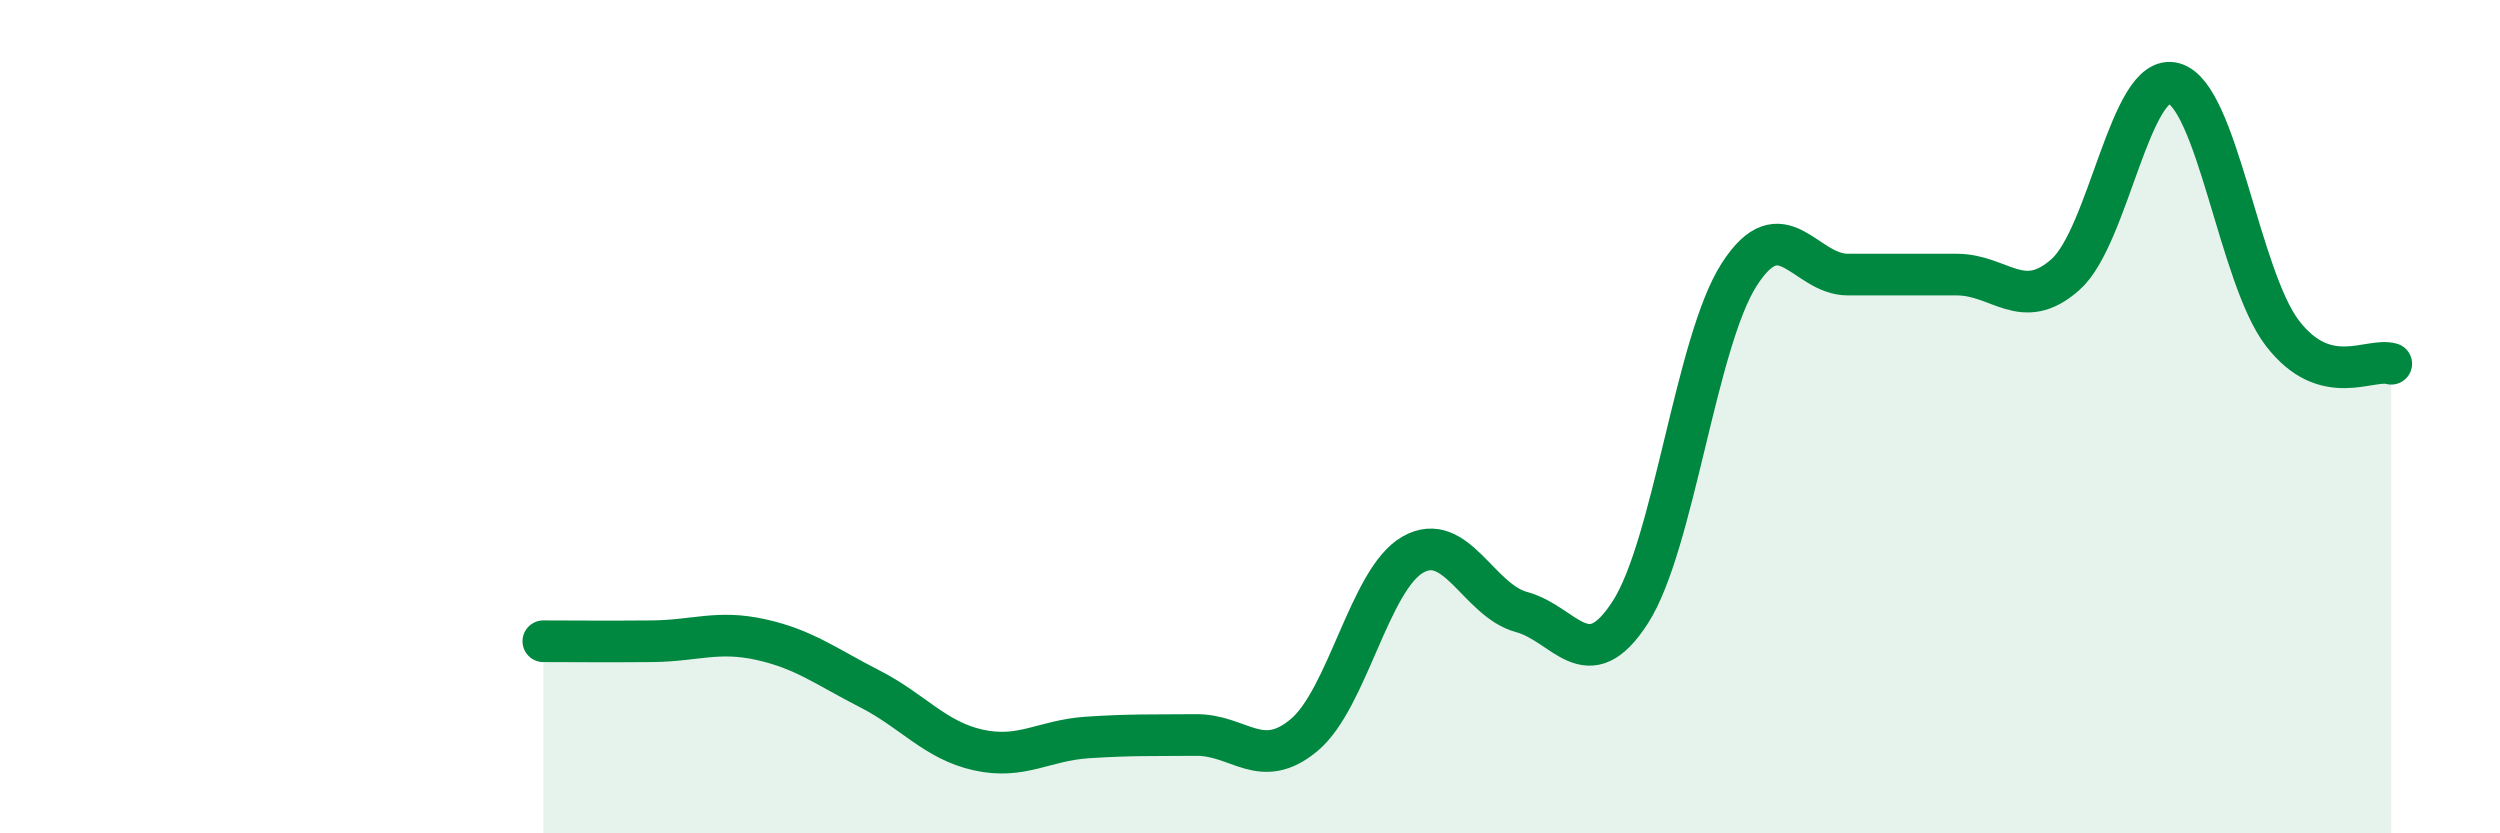
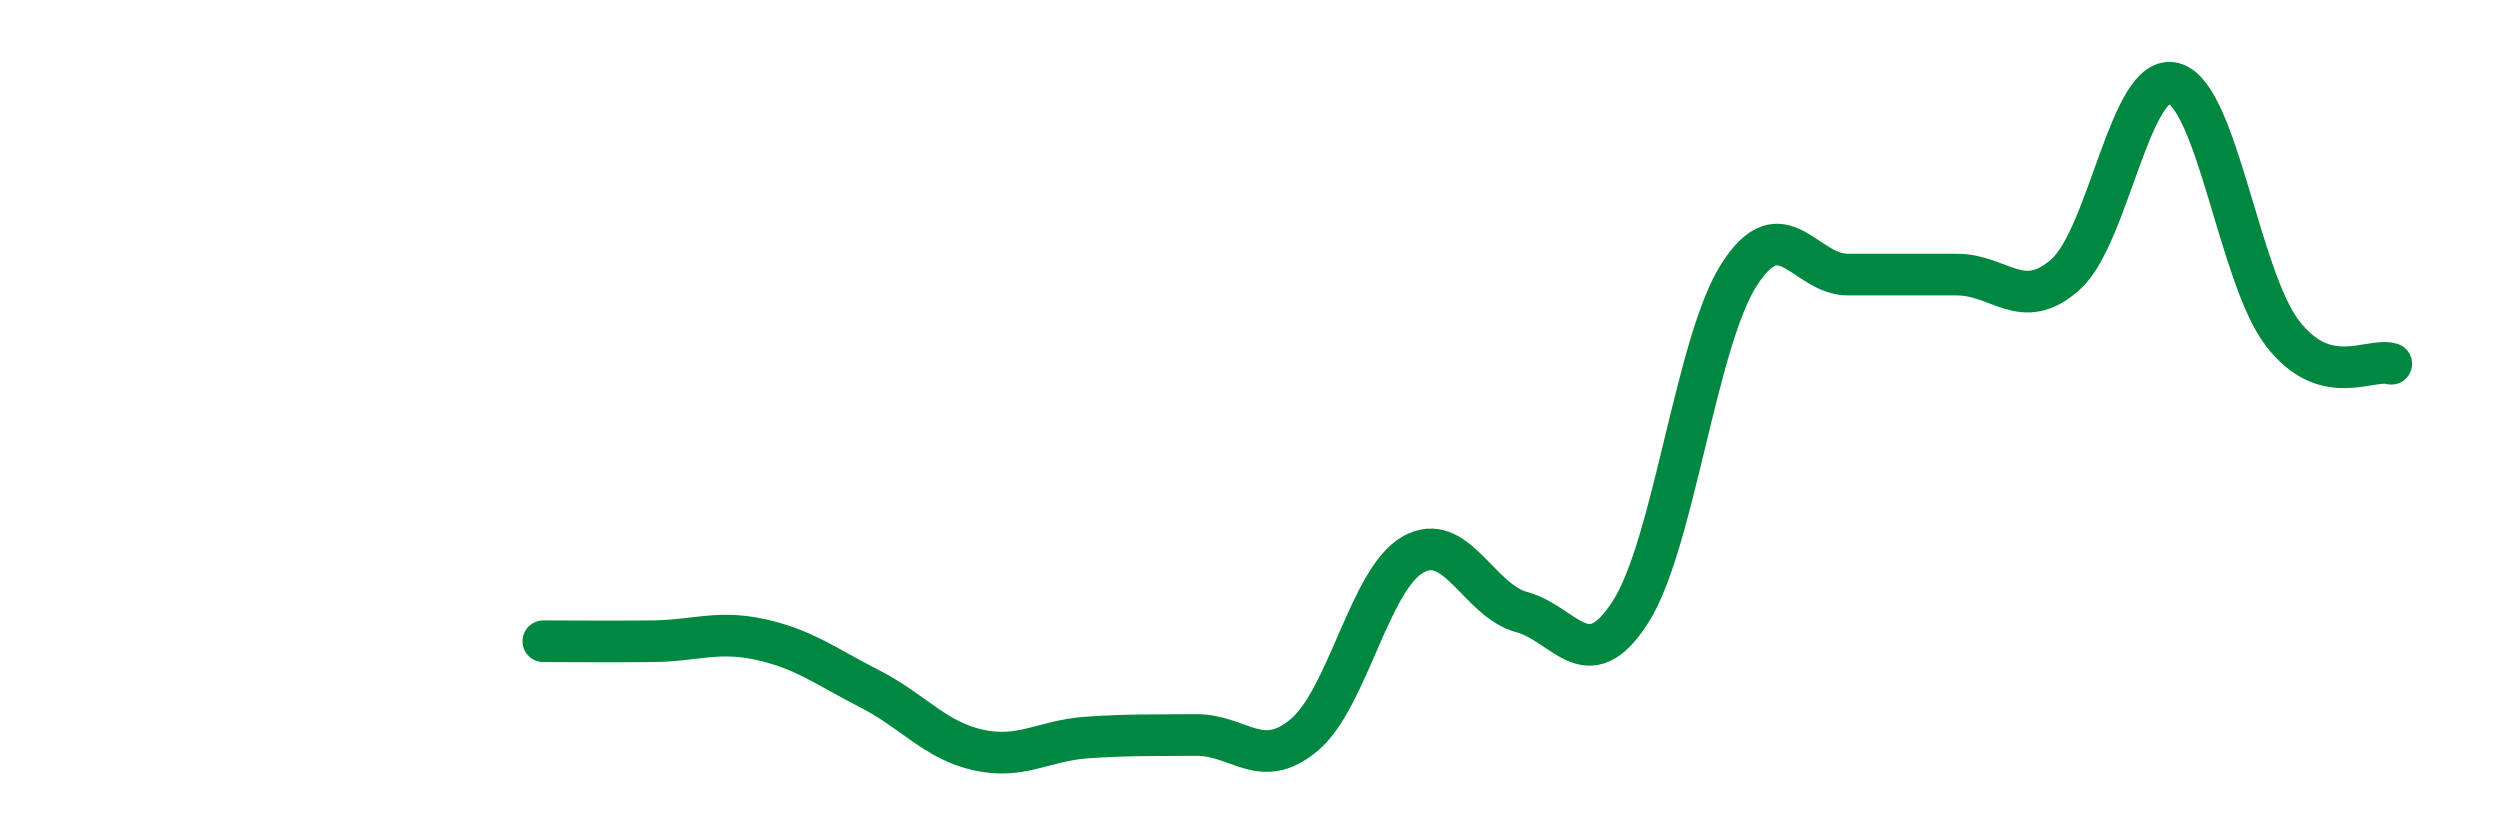
<svg xmlns="http://www.w3.org/2000/svg" width="60" height="20" viewBox="0 0 60 20">
-   <path d="M 13.04,15.39 C 13.56,15.39 14.61,15.4 15.65,15.39 C 16.69,15.38 17.22,15.12 18.26,15.35 C 19.3,15.58 19.83,16 20.87,16.53 C 21.91,17.06 22.44,17.77 23.48,18 C 24.52,18.23 25.05,17.77 26.09,17.7 C 27.13,17.63 27.66,17.65 28.7,17.64 C 29.74,17.63 30.26,18.51 31.3,17.64 C 32.34,16.77 32.87,13.9 33.91,13.31 C 34.95,12.72 35.48,14.41 36.52,14.69 C 37.56,14.97 38.09,16.31 39.13,14.69 C 40.17,13.07 40.7,8.21 41.74,6.59 C 42.78,4.97 43.31,6.59 44.35,6.59 C 45.39,6.59 45.92,6.59 46.96,6.59 C 48,6.59 48.53,7.51 49.57,6.59 C 50.61,5.67 51.13,1.72 52.17,2 C 53.21,2.28 53.74,6.65 54.78,8 C 55.82,9.35 56.87,8.58 57.39,8.73L57.39 20L13.04 20Z" fill="#008740" opacity="0.1" stroke-linecap="round" stroke-linejoin="round" />
  <path d="M 13.04,15.39 C 13.56,15.39 14.61,15.4 15.65,15.39 C 16.69,15.38 17.22,15.12 18.26,15.35 C 19.3,15.58 19.83,16 20.87,16.53 C 21.91,17.06 22.44,17.77 23.48,18 C 24.52,18.23 25.05,17.77 26.09,17.7 C 27.13,17.63 27.66,17.65 28.7,17.64 C 29.74,17.63 30.26,18.51 31.3,17.64 C 32.34,16.77 32.87,13.9 33.91,13.31 C 34.95,12.72 35.48,14.41 36.52,14.69 C 37.56,14.97 38.09,16.31 39.13,14.69 C 40.17,13.07 40.7,8.21 41.74,6.59 C 42.78,4.97 43.31,6.59 44.35,6.59 C 45.39,6.59 45.92,6.59 46.96,6.59 C 48,6.59 48.53,7.51 49.57,6.59 C 50.61,5.67 51.13,1.72 52.17,2 C 53.21,2.28 53.74,6.65 54.78,8 C 55.82,9.35 56.87,8.58 57.39,8.73" stroke="#008740" stroke-width="1" fill="none" stroke-linecap="round" stroke-linejoin="round" />
</svg>